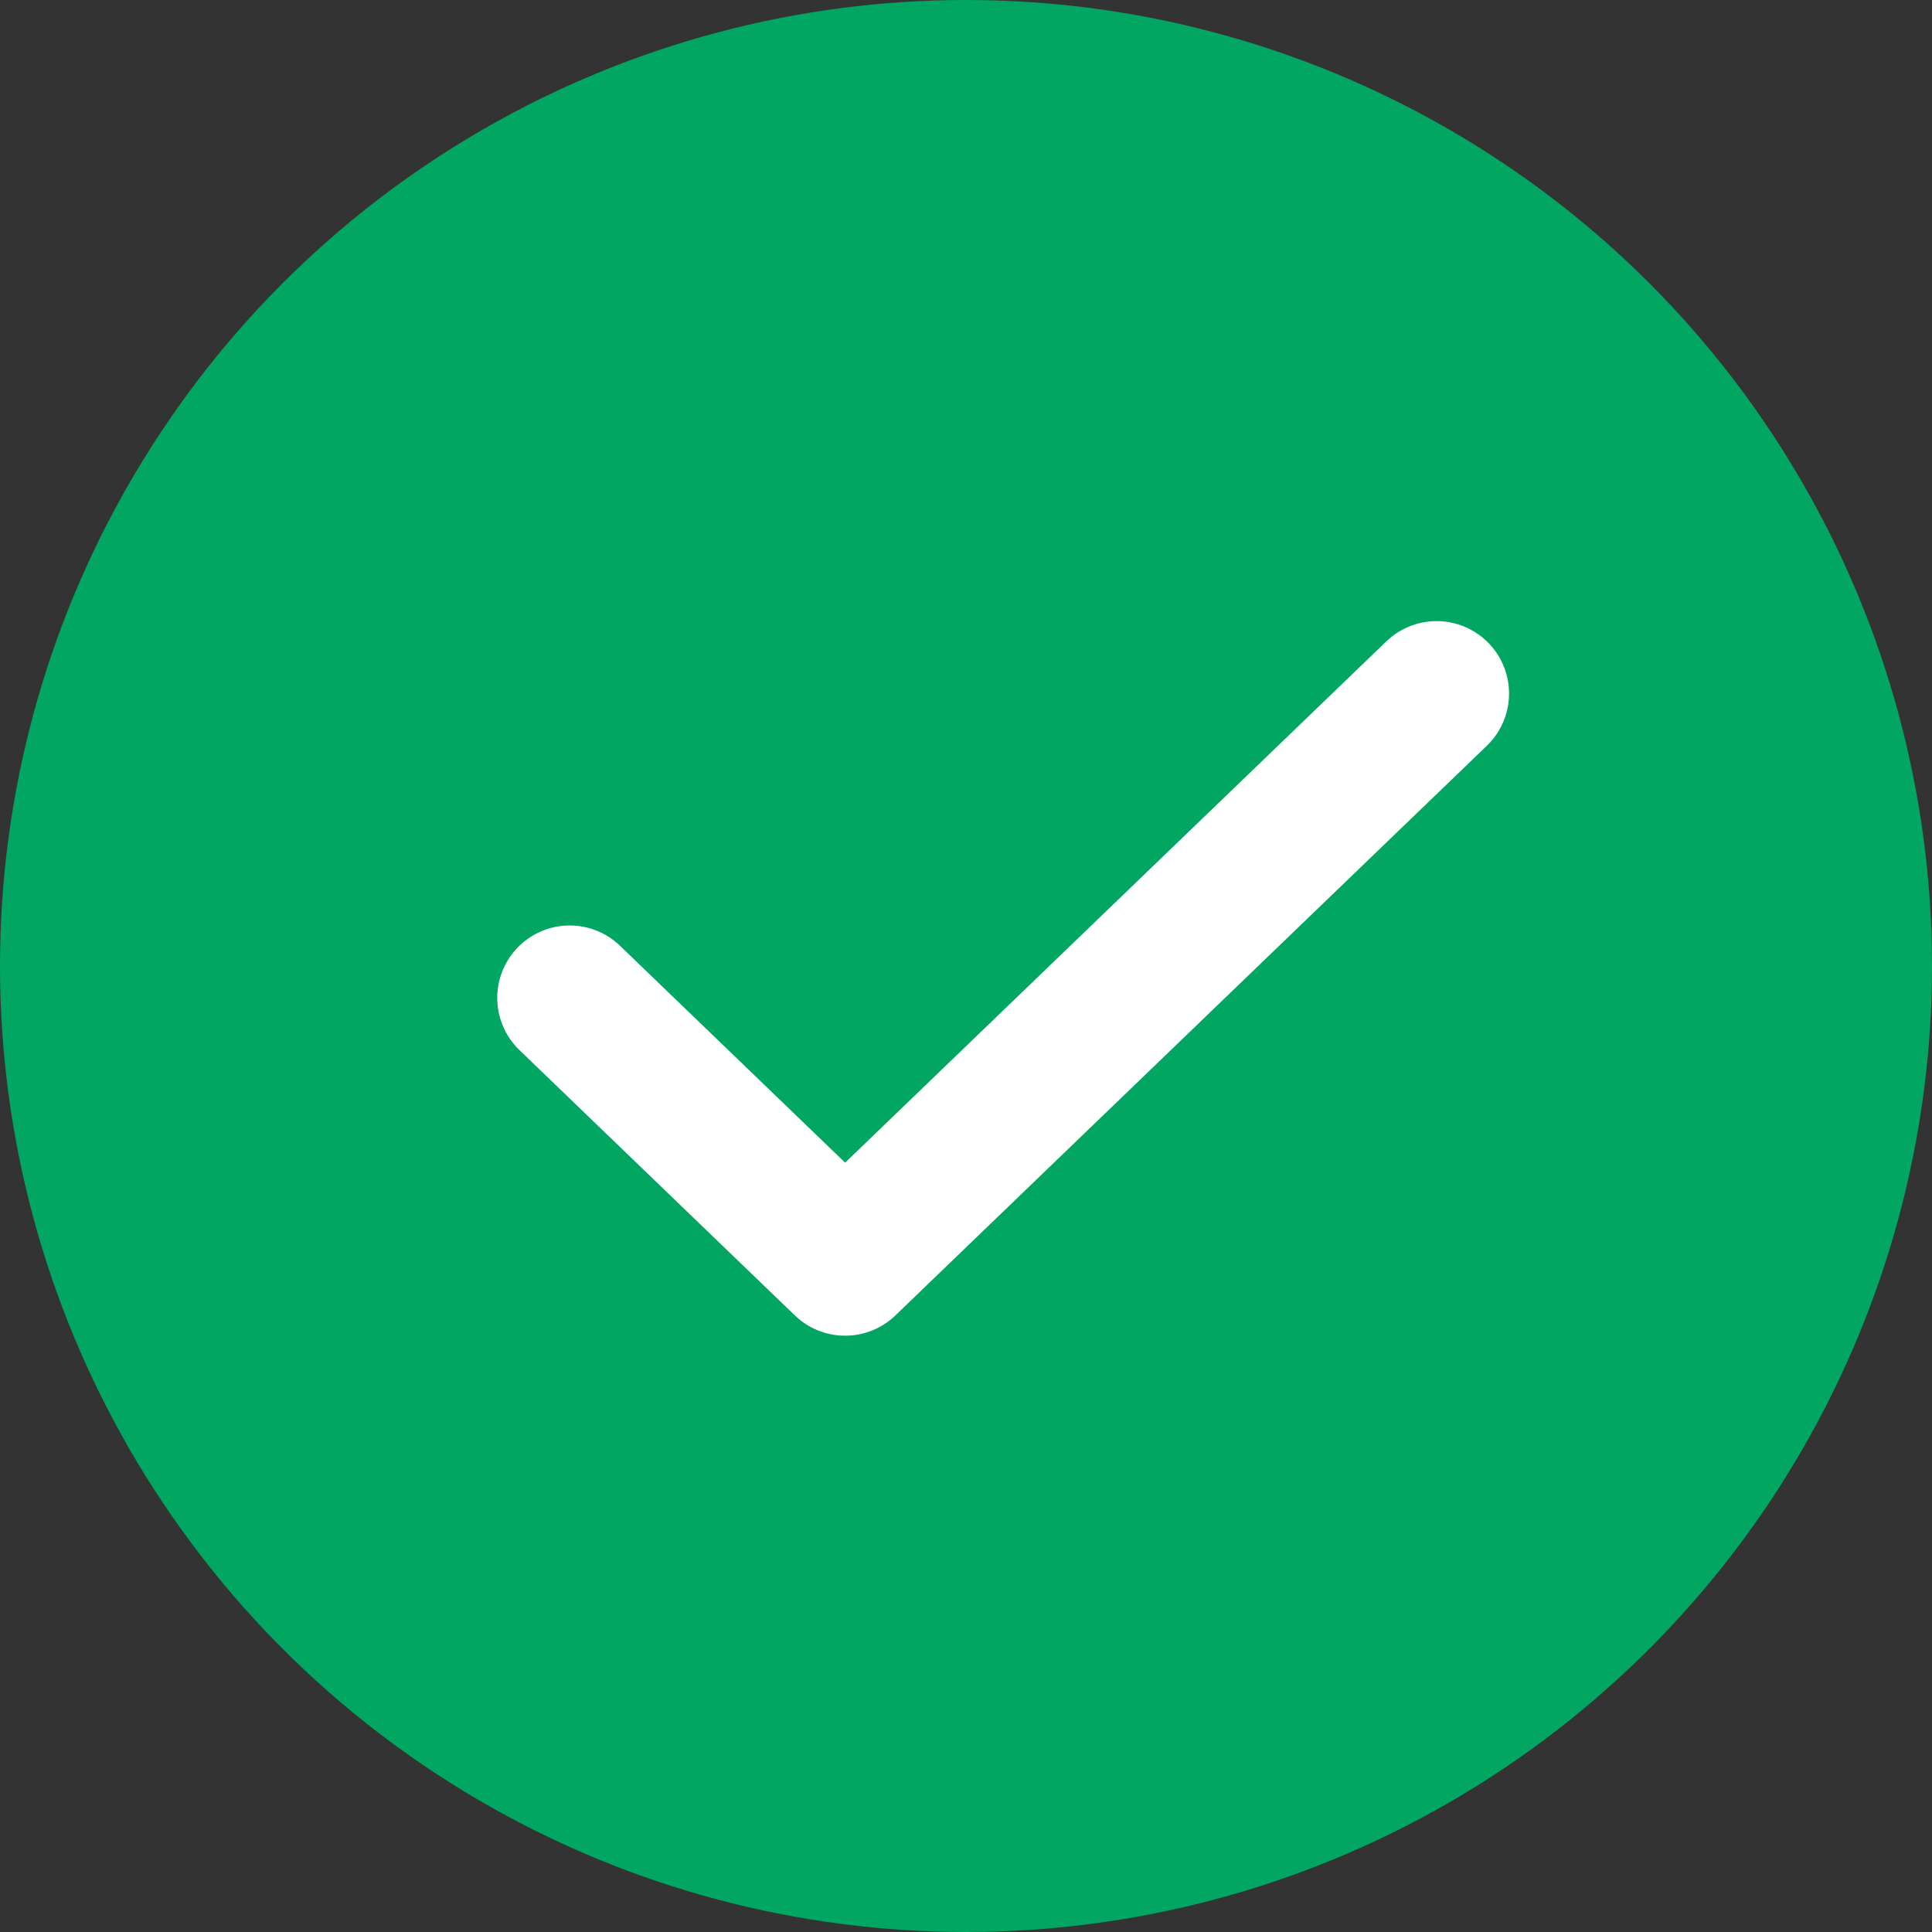
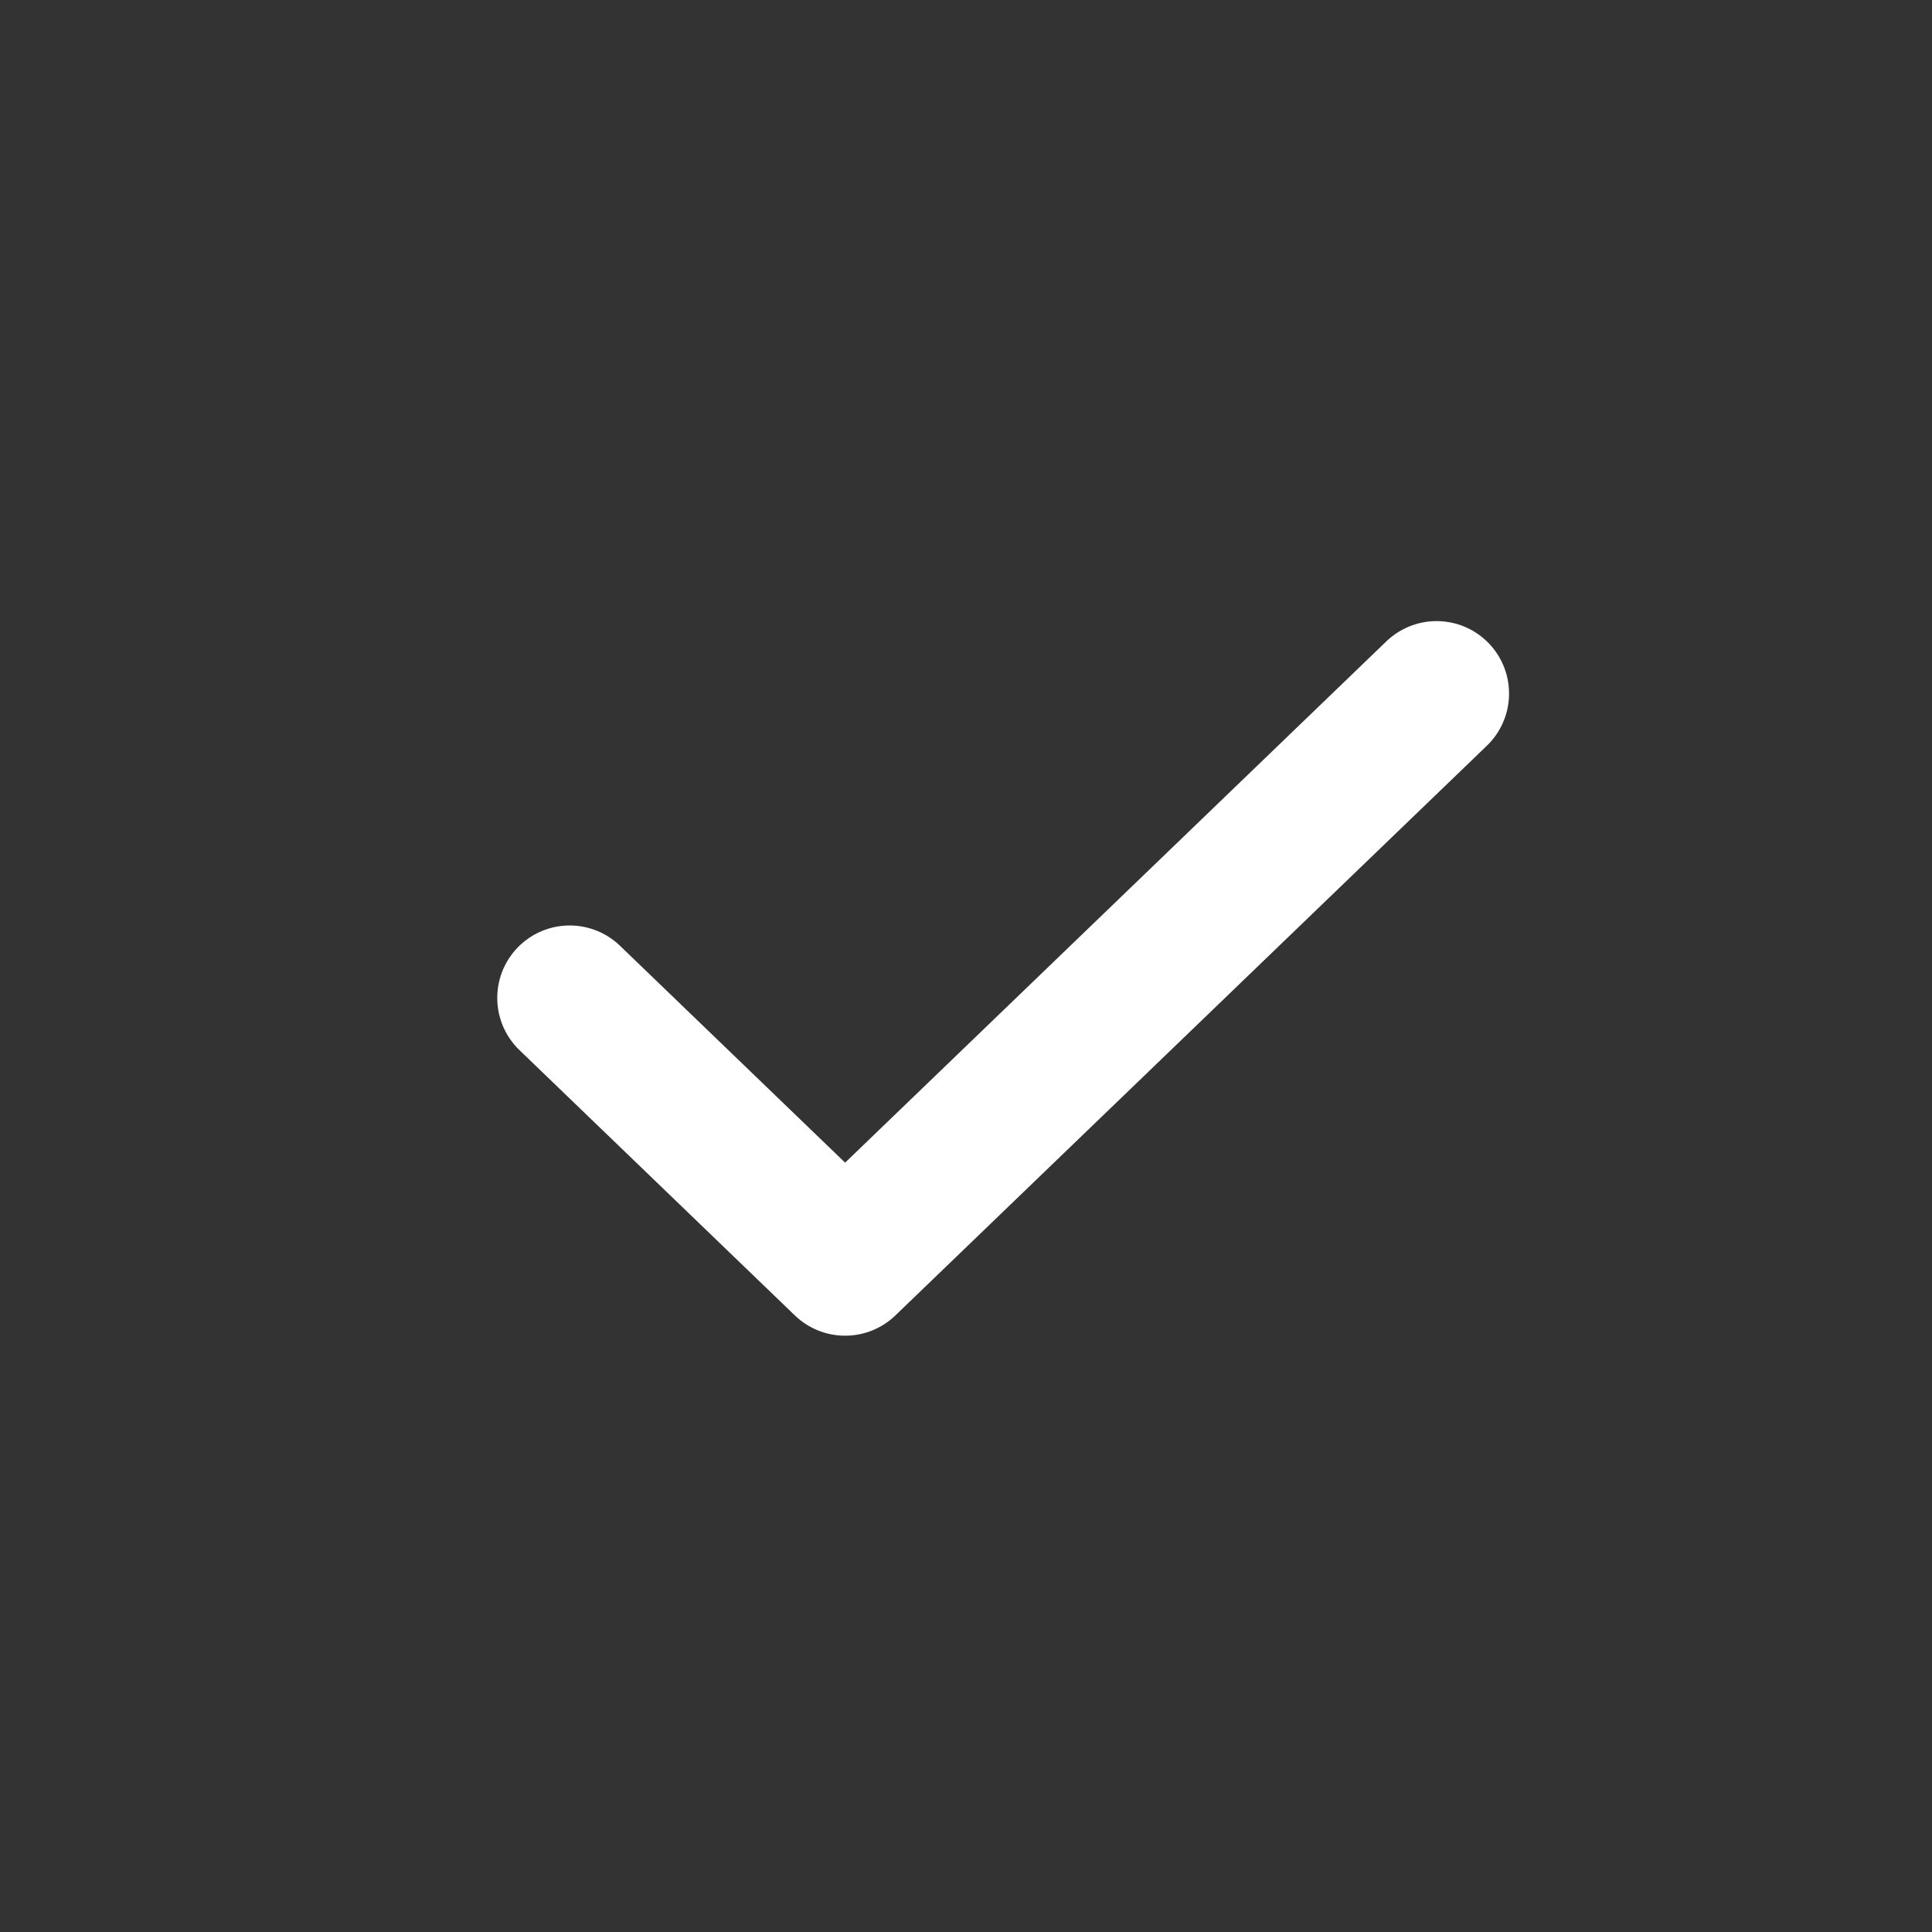
<svg xmlns="http://www.w3.org/2000/svg" width="48px" height="48px" viewBox="0 0 48 48" version="1.1">
  <rect x="0" y="0" width="48" height="48" fill="#333333" stroke="none" />
  <title>DFD99CBD-4831-4F8E-9A88-4877180CAA66</title>
  <g id="Design-system" stroke="none" stroke-width="1" fill="none" fill-rule="evenodd">
    <g id="Icons" transform="translate(-148, -1808)">
      <g id="Group-Copy-3" transform="translate(148, 1808)">
-         <circle id="Oval" fill="#00A661" cx="24" cy="24" r="24" />
        <polyline id="Path-5" stroke="#FFFFFF" stroke-width="3.6" stroke-linecap="round" stroke-linejoin="round" points="14.154 24.793 20.997 31.385 35.692 17.231" />
      </g>
    </g>
  </g>
</svg>